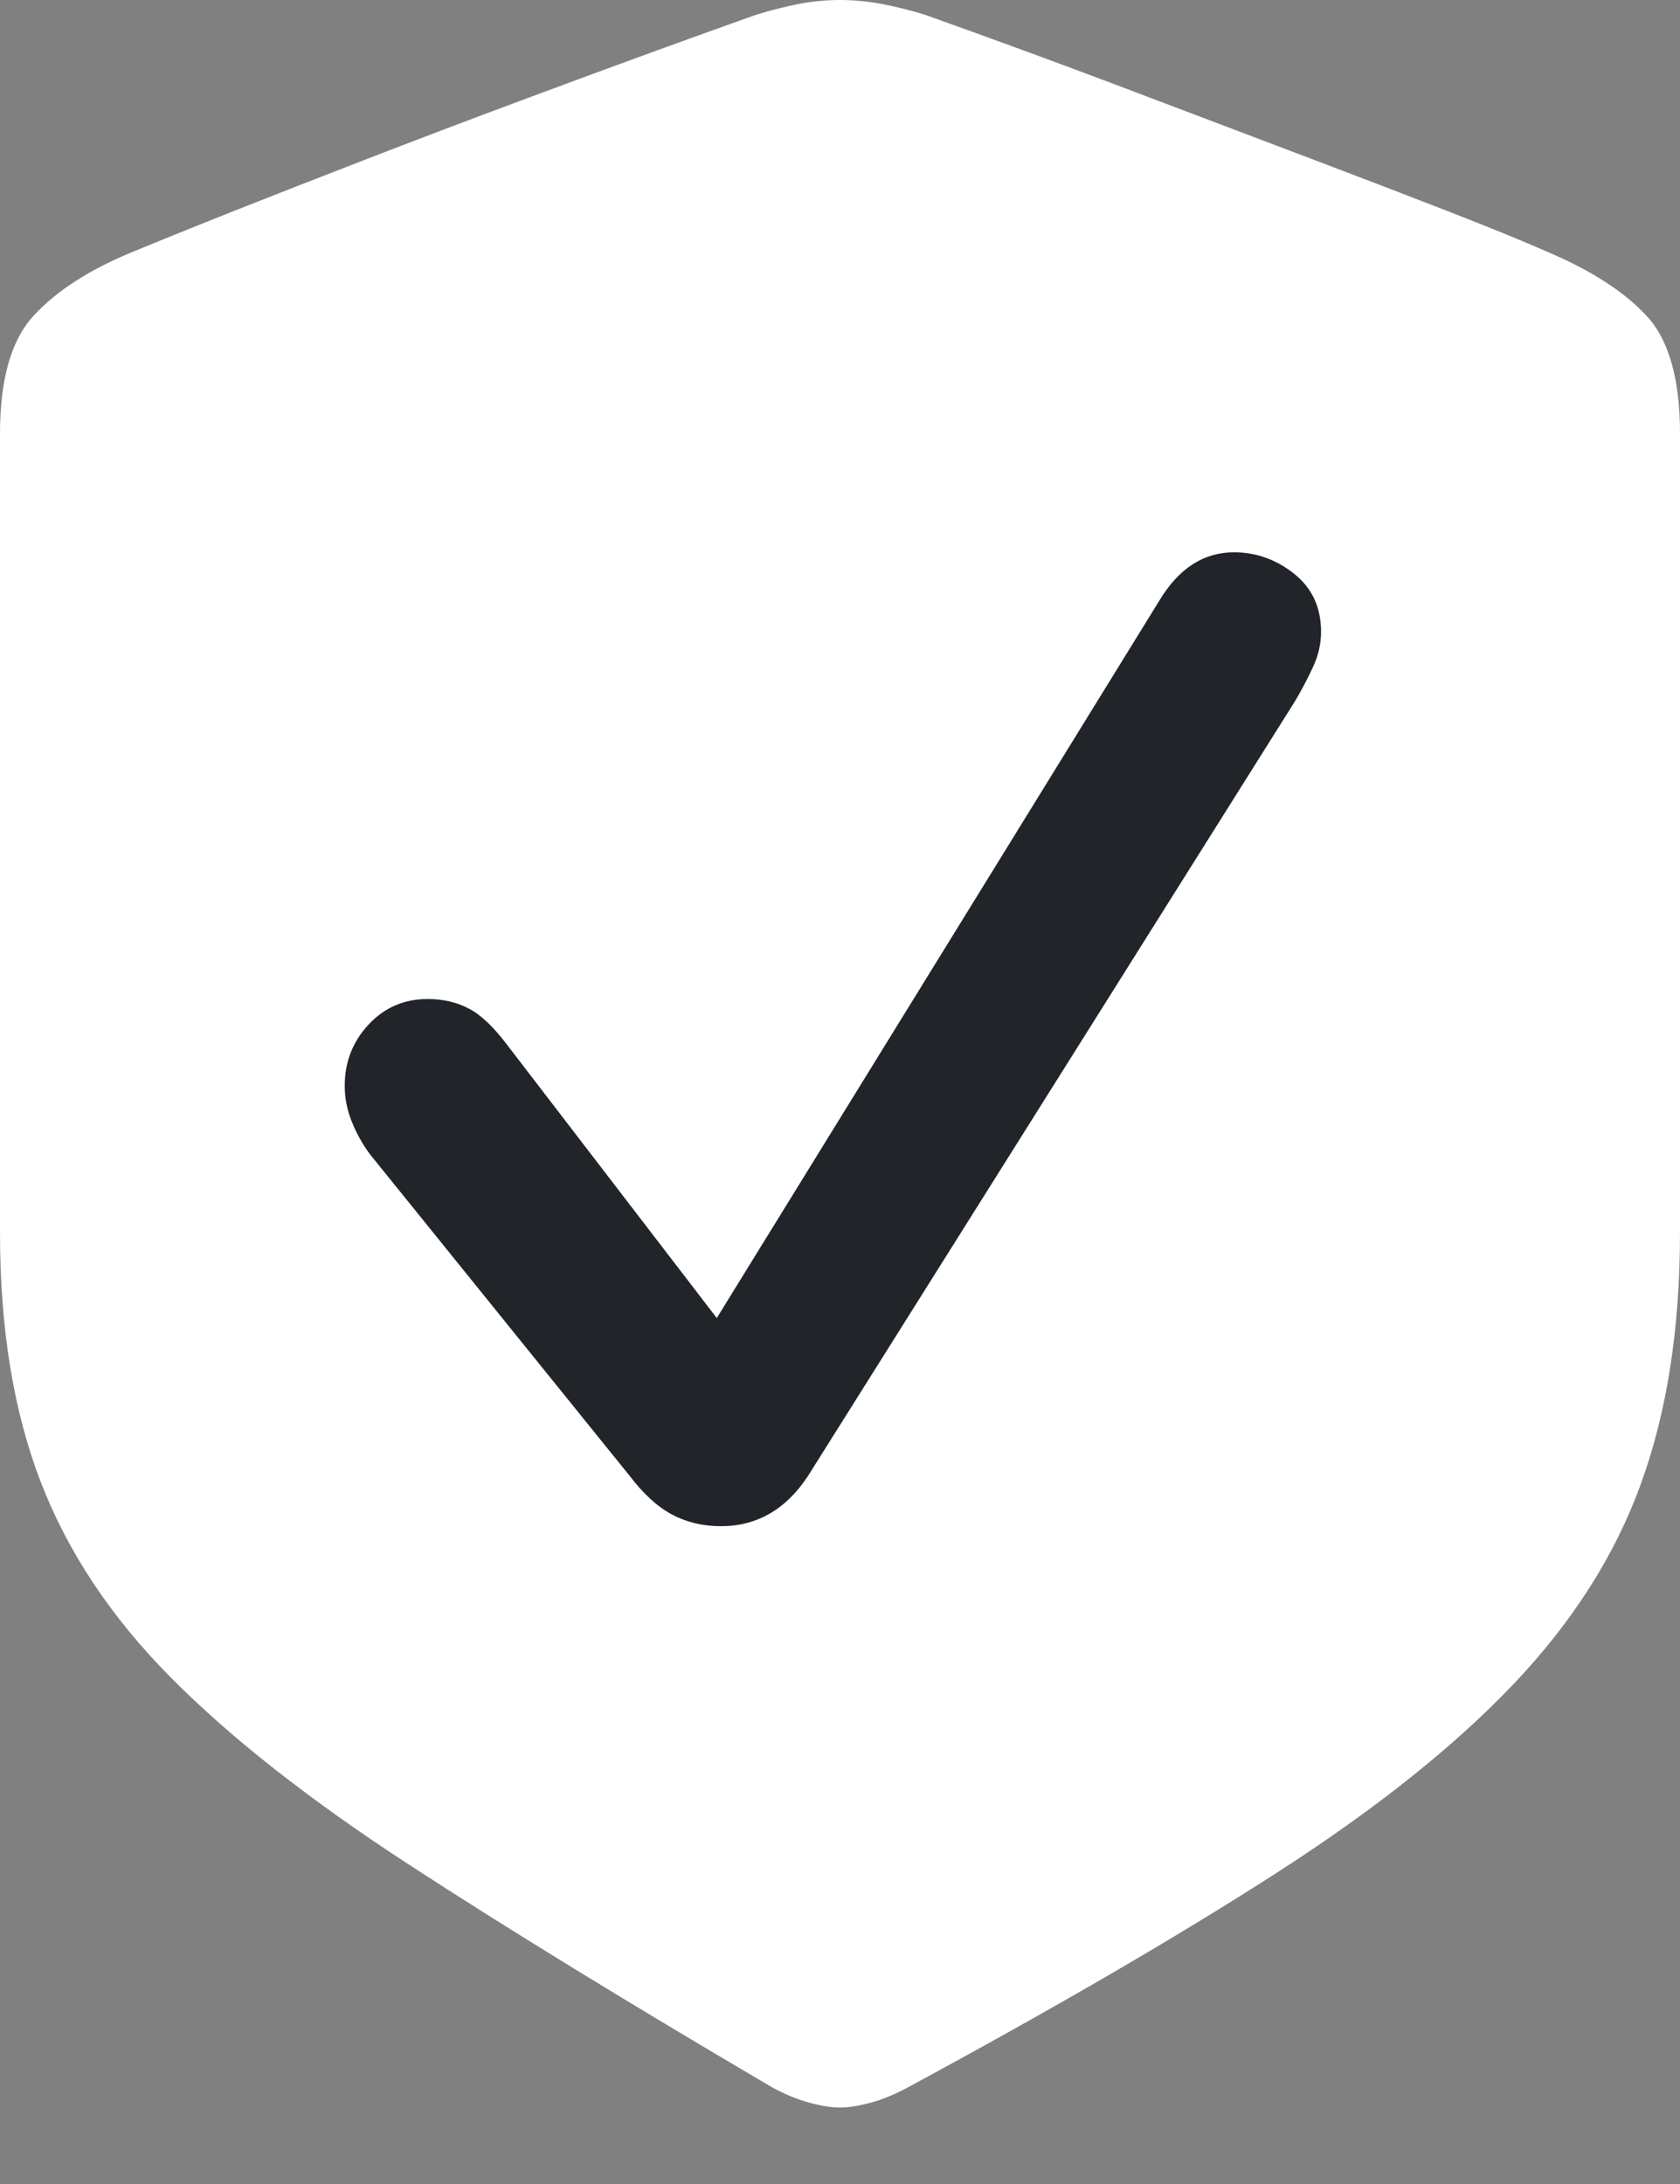
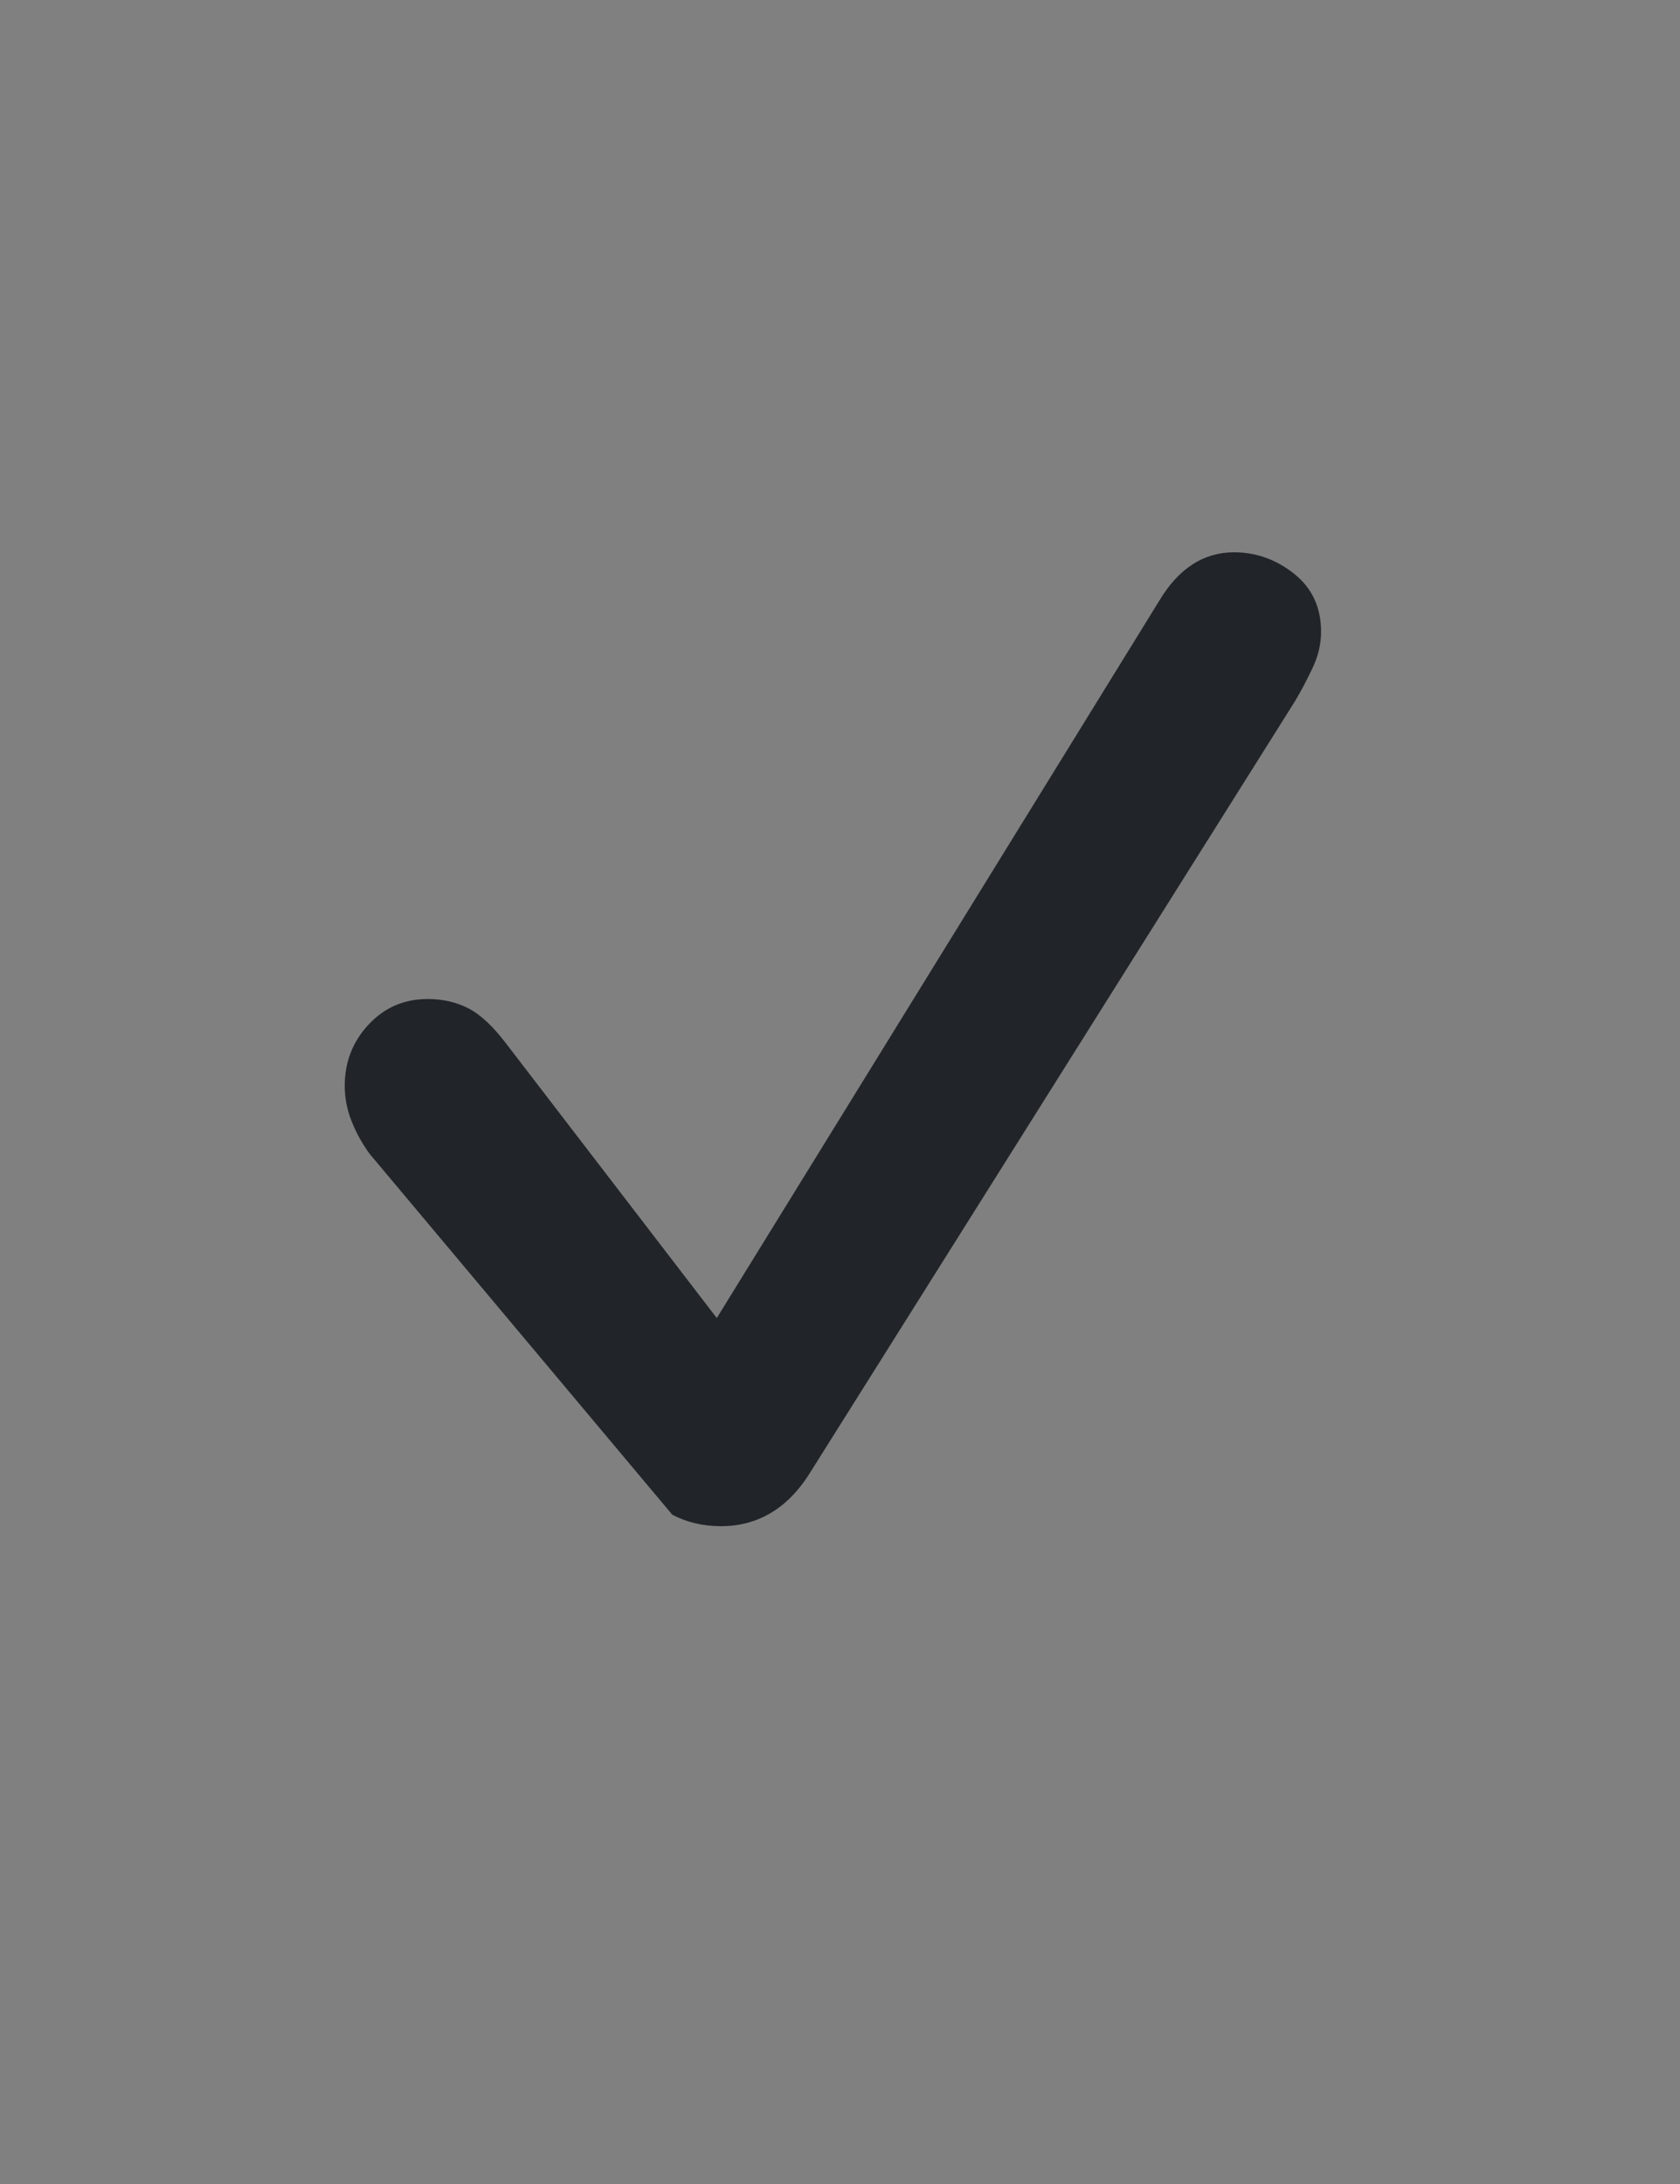
<svg xmlns="http://www.w3.org/2000/svg" width="20" height="26" viewBox="0 0 20 26" fill="none">
  <rect x="0" y="0" width="20" height="26" fill="#808080" stroke="none" />
-   <path d="M10 25.09C10.098 25.09 10.218 25.071 10.361 25.033C10.503 24.995 10.652 24.934 10.807 24.85C12.551 23.908 14.012 23.058 15.19 22.301C16.367 21.544 17.308 20.795 18.013 20.054C18.718 19.314 19.226 18.517 19.535 17.663C19.845 16.809 20 15.814 20 14.678V5.162C20 4.514 19.868 4.047 19.603 3.761C19.338 3.475 18.949 3.223 18.435 3.004C18.15 2.878 17.759 2.718 17.262 2.524C16.765 2.331 16.216 2.12 15.617 1.893C15.018 1.666 14.419 1.439 13.82 1.212C13.221 0.984 12.675 0.78 12.182 0.599C11.689 0.419 11.3 0.278 11.015 0.177C10.852 0.126 10.685 0.084 10.513 0.05C10.342 0.017 10.171 0 10 0C9.829 0 9.66 0.017 9.493 0.05C9.326 0.084 9.161 0.126 8.998 0.177C8.712 0.278 8.321 0.419 7.824 0.599C7.327 0.78 6.779 0.982 6.18 1.205C5.581 1.428 4.982 1.655 4.383 1.887C3.784 2.118 3.236 2.333 2.738 2.53C2.241 2.728 1.85 2.886 1.565 3.004C1.059 3.214 0.672 3.464 0.403 3.755C0.134 4.045 0 4.514 0 5.162V14.678C0 15.814 0.161 16.8 0.483 17.638C0.805 18.475 1.322 19.253 2.035 19.972C2.749 20.692 3.694 21.434 4.872 22.2C6.049 22.966 7.49 23.849 9.193 24.85C9.348 24.934 9.497 24.995 9.639 25.033C9.782 25.071 9.902 25.09 10 25.09Z" fill="white" />
-   <path d="M8.583 18.169C8.369 18.169 8.176 18.123 8.003 18.032C7.83 17.94 7.661 17.787 7.497 17.571L4.4 13.736C4.309 13.611 4.237 13.48 4.184 13.343C4.13 13.207 4.104 13.067 4.104 12.926C4.104 12.644 4.198 12.401 4.387 12.198C4.577 11.994 4.811 11.893 5.091 11.893C5.272 11.893 5.434 11.93 5.578 12.005C5.722 12.079 5.872 12.221 6.029 12.428L8.533 15.691L13.803 7.148C14.033 6.766 14.329 6.575 14.691 6.575C14.954 6.575 15.193 6.661 15.407 6.831C15.62 7.001 15.727 7.231 15.727 7.522C15.727 7.663 15.695 7.804 15.629 7.945C15.563 8.086 15.493 8.219 15.419 8.344L9.619 17.571C9.488 17.77 9.336 17.92 9.163 18.019C8.99 18.119 8.797 18.169 8.583 18.169Z" fill="#212529" />
+   <path d="M8.583 18.169C8.369 18.169 8.176 18.123 8.003 18.032L4.4 13.736C4.309 13.611 4.237 13.48 4.184 13.343C4.13 13.207 4.104 13.067 4.104 12.926C4.104 12.644 4.198 12.401 4.387 12.198C4.577 11.994 4.811 11.893 5.091 11.893C5.272 11.893 5.434 11.93 5.578 12.005C5.722 12.079 5.872 12.221 6.029 12.428L8.533 15.691L13.803 7.148C14.033 6.766 14.329 6.575 14.691 6.575C14.954 6.575 15.193 6.661 15.407 6.831C15.62 7.001 15.727 7.231 15.727 7.522C15.727 7.663 15.695 7.804 15.629 7.945C15.563 8.086 15.493 8.219 15.419 8.344L9.619 17.571C9.488 17.77 9.336 17.92 9.163 18.019C8.99 18.119 8.797 18.169 8.583 18.169Z" fill="#212529" />
</svg>